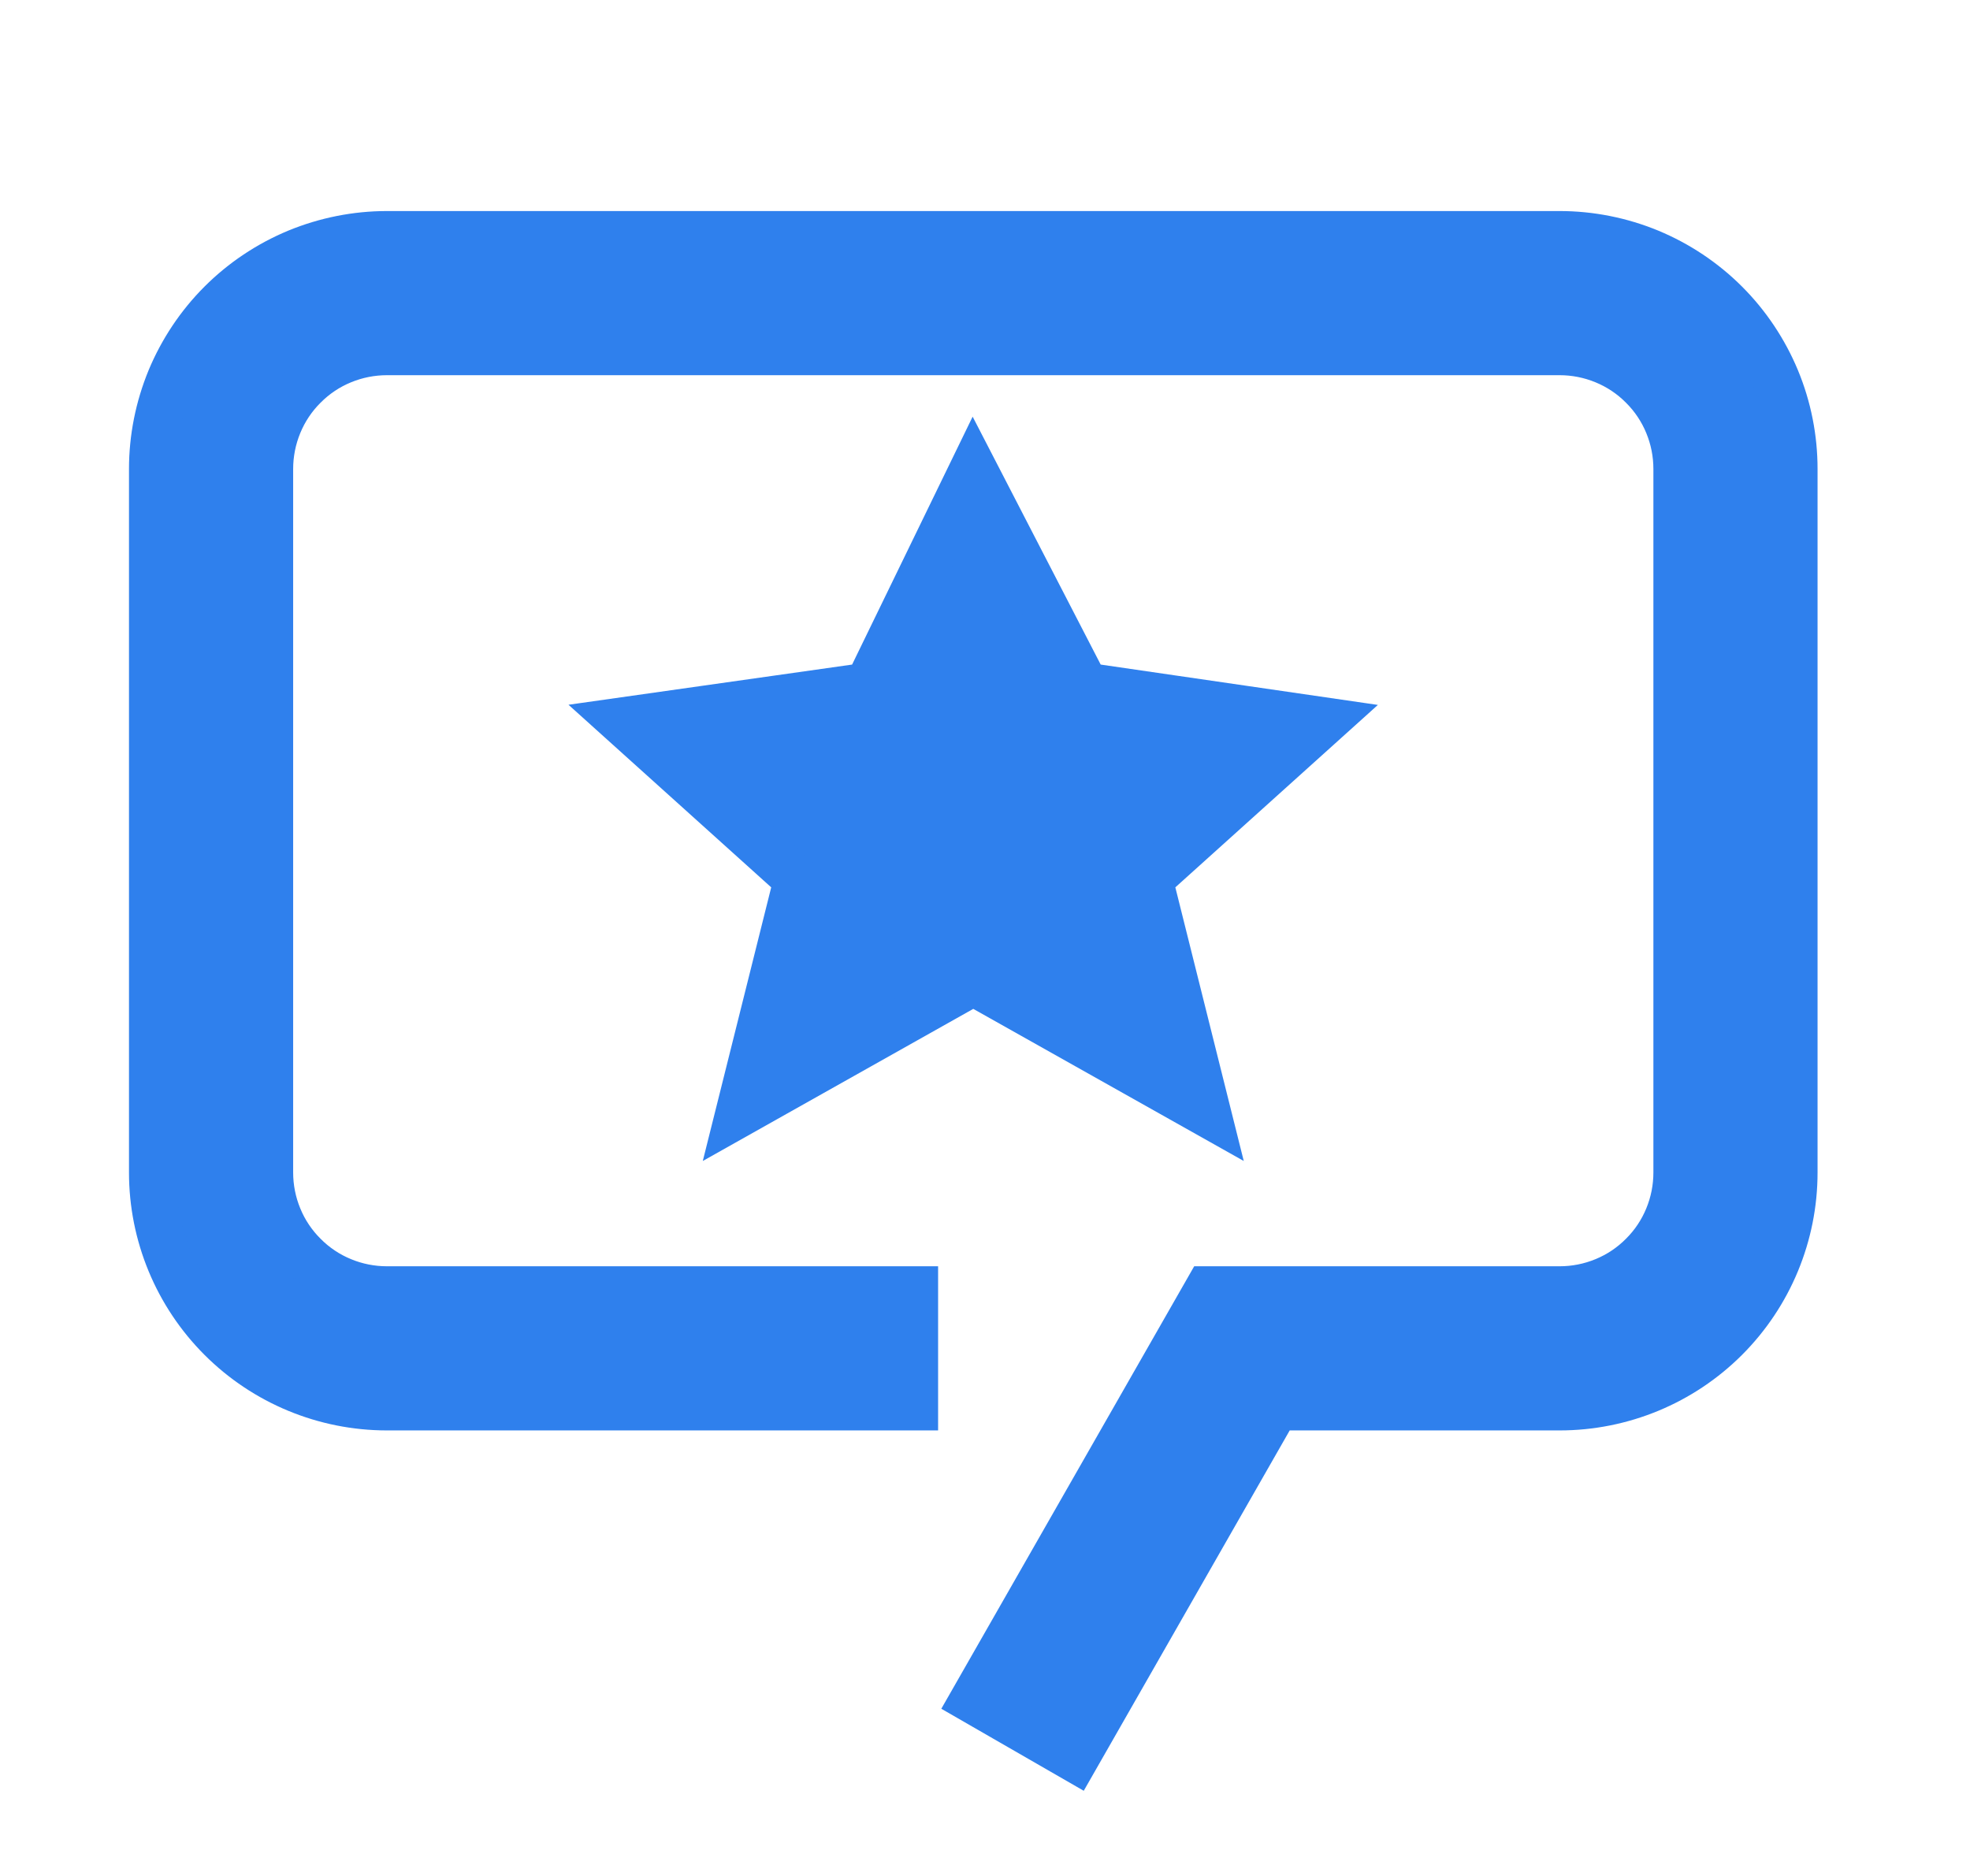
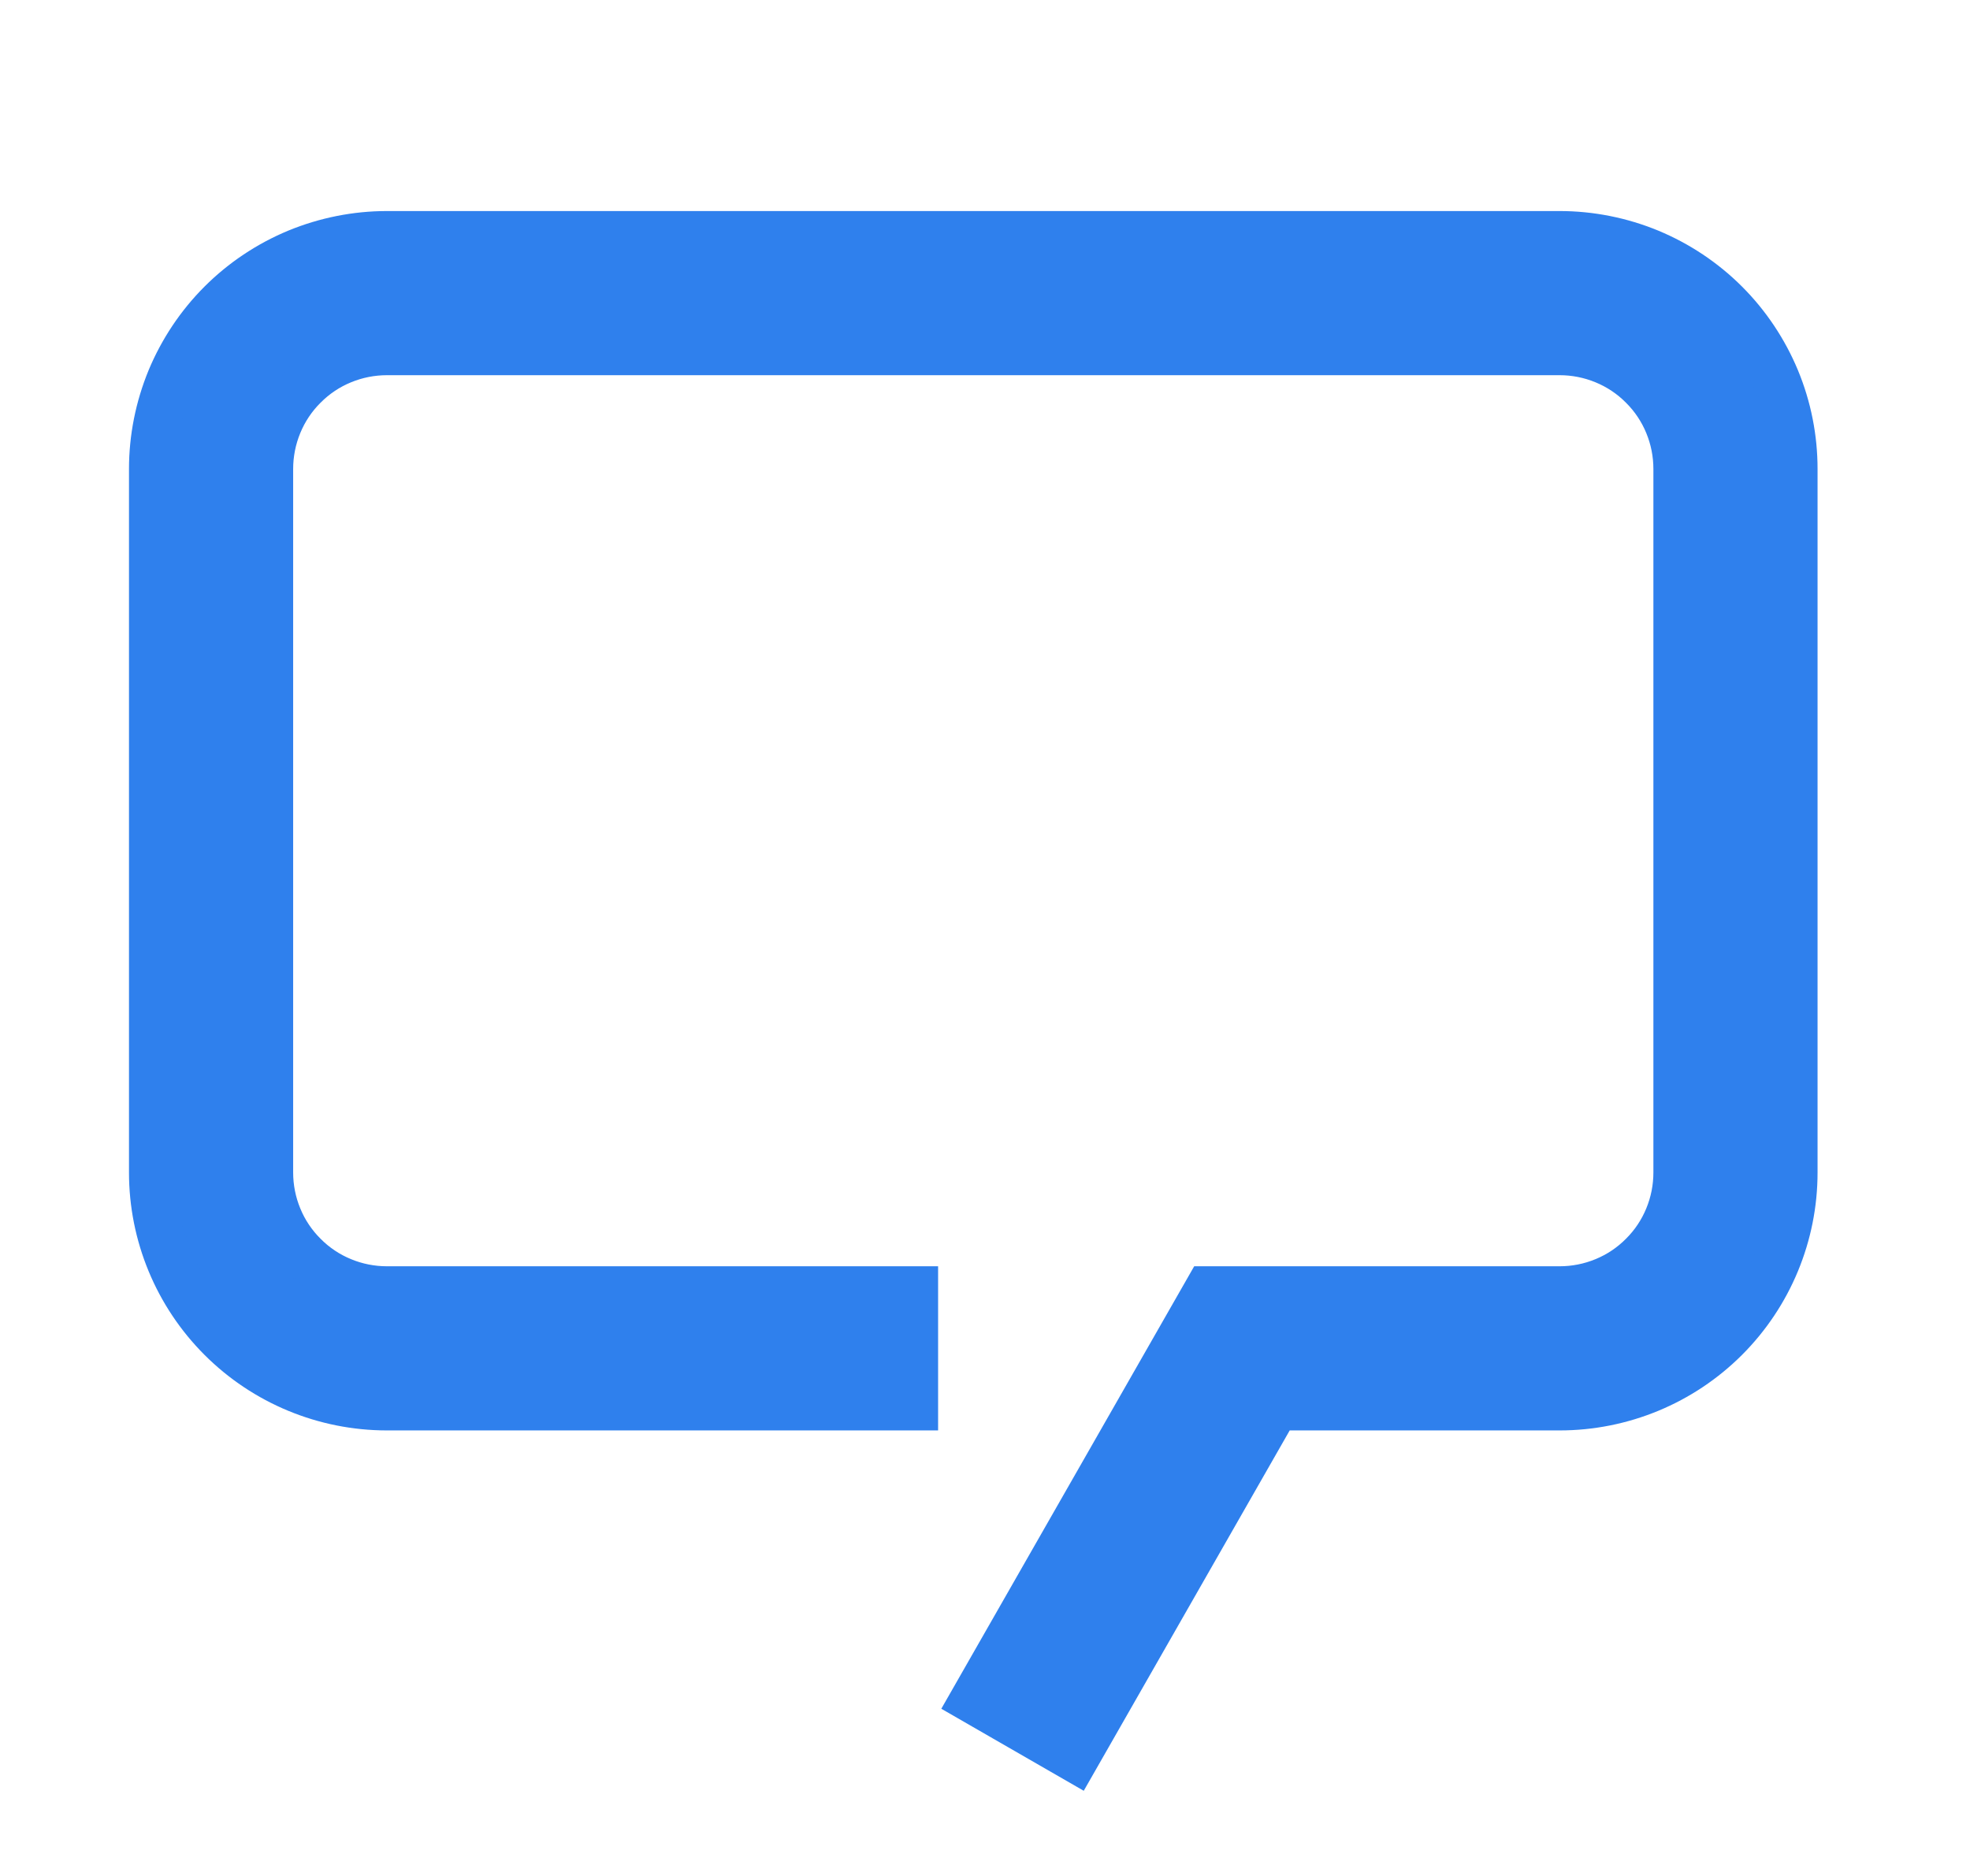
<svg xmlns="http://www.w3.org/2000/svg" width="21" height="20" viewBox="0 0 21 20" fill="none">
  <g id="carbon:review">
-     <path id="Vector" d="M10.375 5L11.57 7.314L14.125 7.686L12.25 9.375L12.875 11.875L10.375 10.469L7.875 11.875L8.5 9.375L6.625 7.686L9.25 7.314L10.375 5Z" fill="#2F80ED" stroke="#2F80ED" stroke-width="0.5" />
    <path id="Vector_2" d="M11.46 18.75L10.375 18.125L12.875 13.75H16.625C16.789 13.75 16.952 13.718 17.104 13.655C17.255 13.593 17.393 13.501 17.509 13.384C17.626 13.268 17.718 13.13 17.78 12.979C17.843 12.827 17.875 12.664 17.875 12.5V5C17.875 4.836 17.843 4.673 17.78 4.521C17.718 4.37 17.626 4.232 17.509 4.116C17.393 3.999 17.255 3.907 17.104 3.845C16.952 3.782 16.789 3.75 16.625 3.75H4.125C3.961 3.75 3.798 3.782 3.646 3.845C3.495 3.907 3.357 3.999 3.241 4.116C3.124 4.232 3.032 4.37 2.97 4.521C2.907 4.673 2.875 4.836 2.875 5V12.5C2.875 12.664 2.907 12.827 2.97 12.979C3.032 13.13 3.124 13.268 3.241 13.384C3.357 13.501 3.495 13.593 3.646 13.655C3.798 13.718 3.961 13.75 4.125 13.75H9.75V15H4.125C3.462 15 2.826 14.737 2.357 14.268C1.888 13.799 1.625 13.163 1.625 12.5V5C1.625 4.672 1.69 4.347 1.815 4.043C1.941 3.74 2.125 3.464 2.357 3.232C2.589 3 2.865 2.816 3.168 2.69C3.472 2.565 3.797 2.5 4.125 2.5H16.625C16.953 2.5 17.279 2.565 17.582 2.69C17.885 2.816 18.161 3 18.393 3.232C18.625 3.464 18.809 3.74 18.935 4.043C19.061 4.347 19.125 4.672 19.125 5V12.5C19.125 13.163 18.862 13.799 18.393 14.268C17.924 14.737 17.288 15 16.625 15H13.603L11.46 18.75Z" fill="#2F80ED" stroke="#2F80ED" stroke-width="0.5" />
  </g>
</svg>